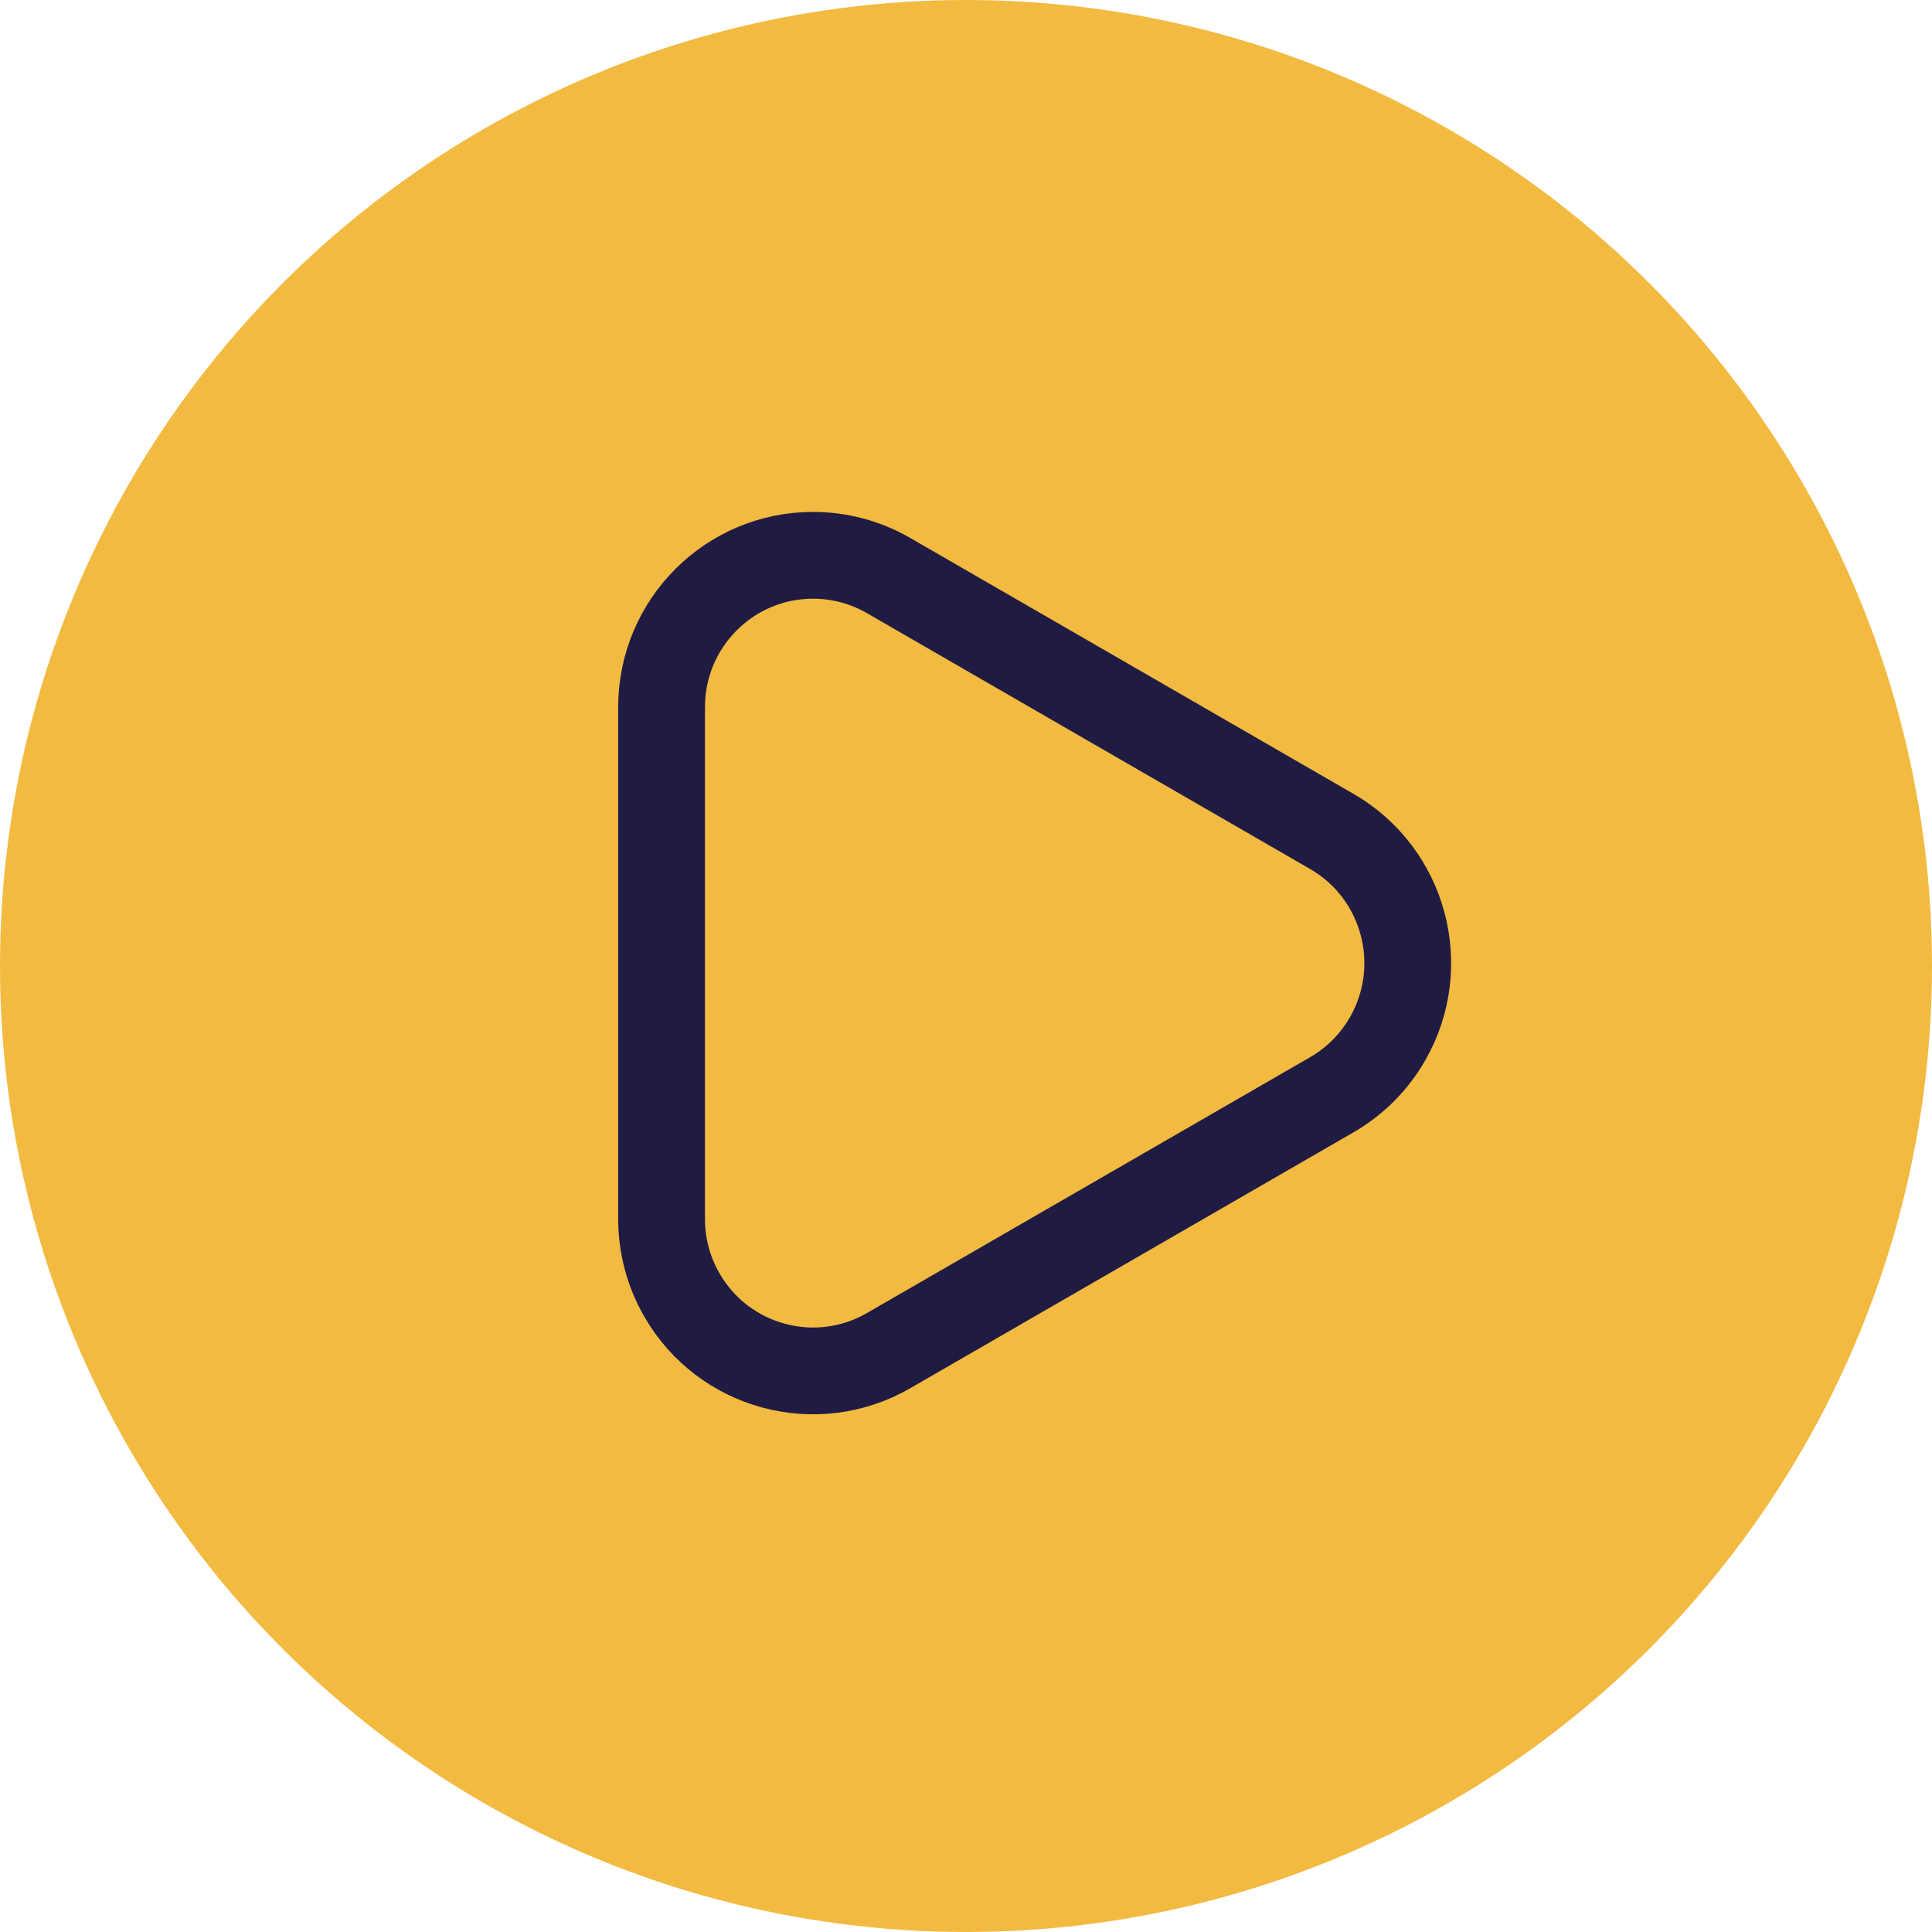
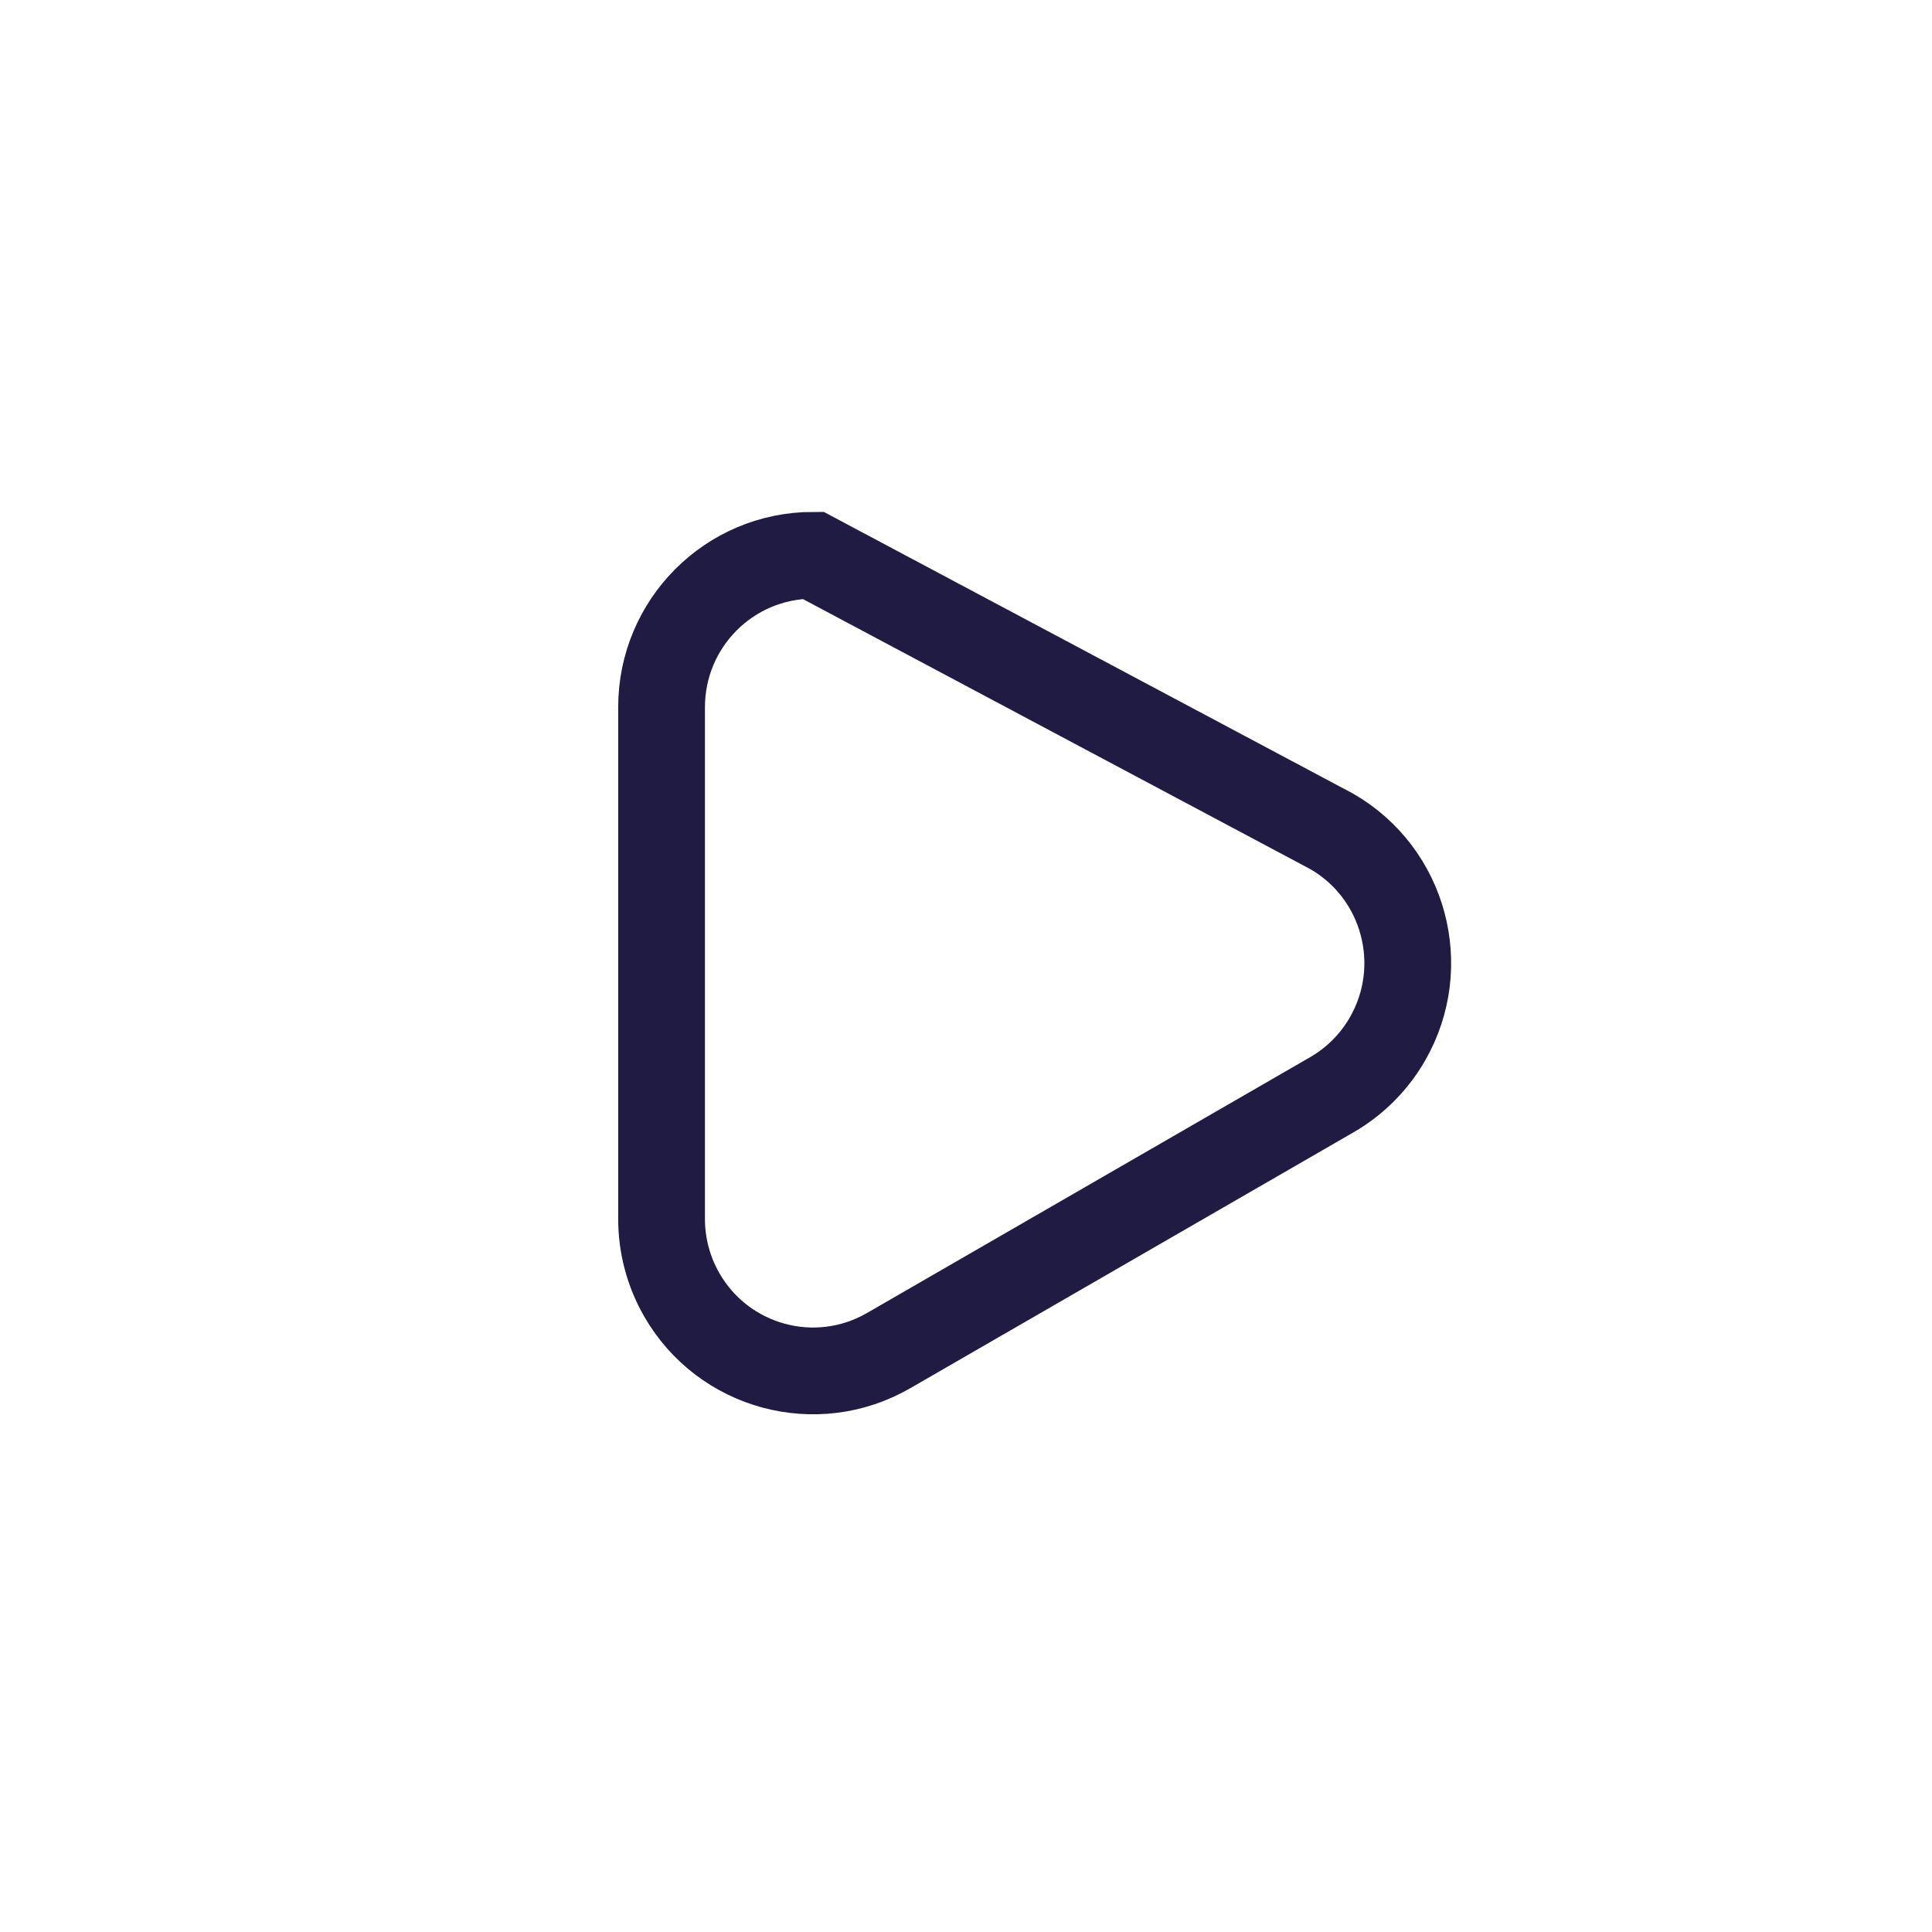
<svg xmlns="http://www.w3.org/2000/svg" width="1336px" height="1336px" viewBox="0 0 1336 1336" version="1.1">
  <title>TP_Logo_Icons_Play_FullColour</title>
  <g id="TP_Logo_Icons_Play_FullColour" stroke="none" fill="none">
-     <circle id="Oval" fill="#F2BA41" fill-rule="evenodd" cx="668" cy="668" r="668" />
-     <path d="M920.975,757.035 L614.468,933.978 C564.334,962.92 500.3,945.62 471.444,895.337 C462.296,879.397 457.481,861.327 457.481,842.934 L457.481,489.048 C457.481,431.032 504.374,384 562.219,384 C580.557,384 598.574,388.829 614.468,398.004 L920.975,574.947 C971.108,603.889 988.357,668.112 959.501,718.394 C950.283,734.458 936.991,747.789 920.975,757.035 Z" id="Triangle" stroke="#201B43" stroke-width="60" />
+     <path d="M920.975,757.035 L614.468,933.978 C564.334,962.92 500.3,945.62 471.444,895.337 C462.296,879.397 457.481,861.327 457.481,842.934 L457.481,489.048 C457.481,431.032 504.374,384 562.219,384 L920.975,574.947 C971.108,603.889 988.357,668.112 959.501,718.394 C950.283,734.458 936.991,747.789 920.975,757.035 Z" id="Triangle" stroke="#201B43" stroke-width="60" />
  </g>
</svg>